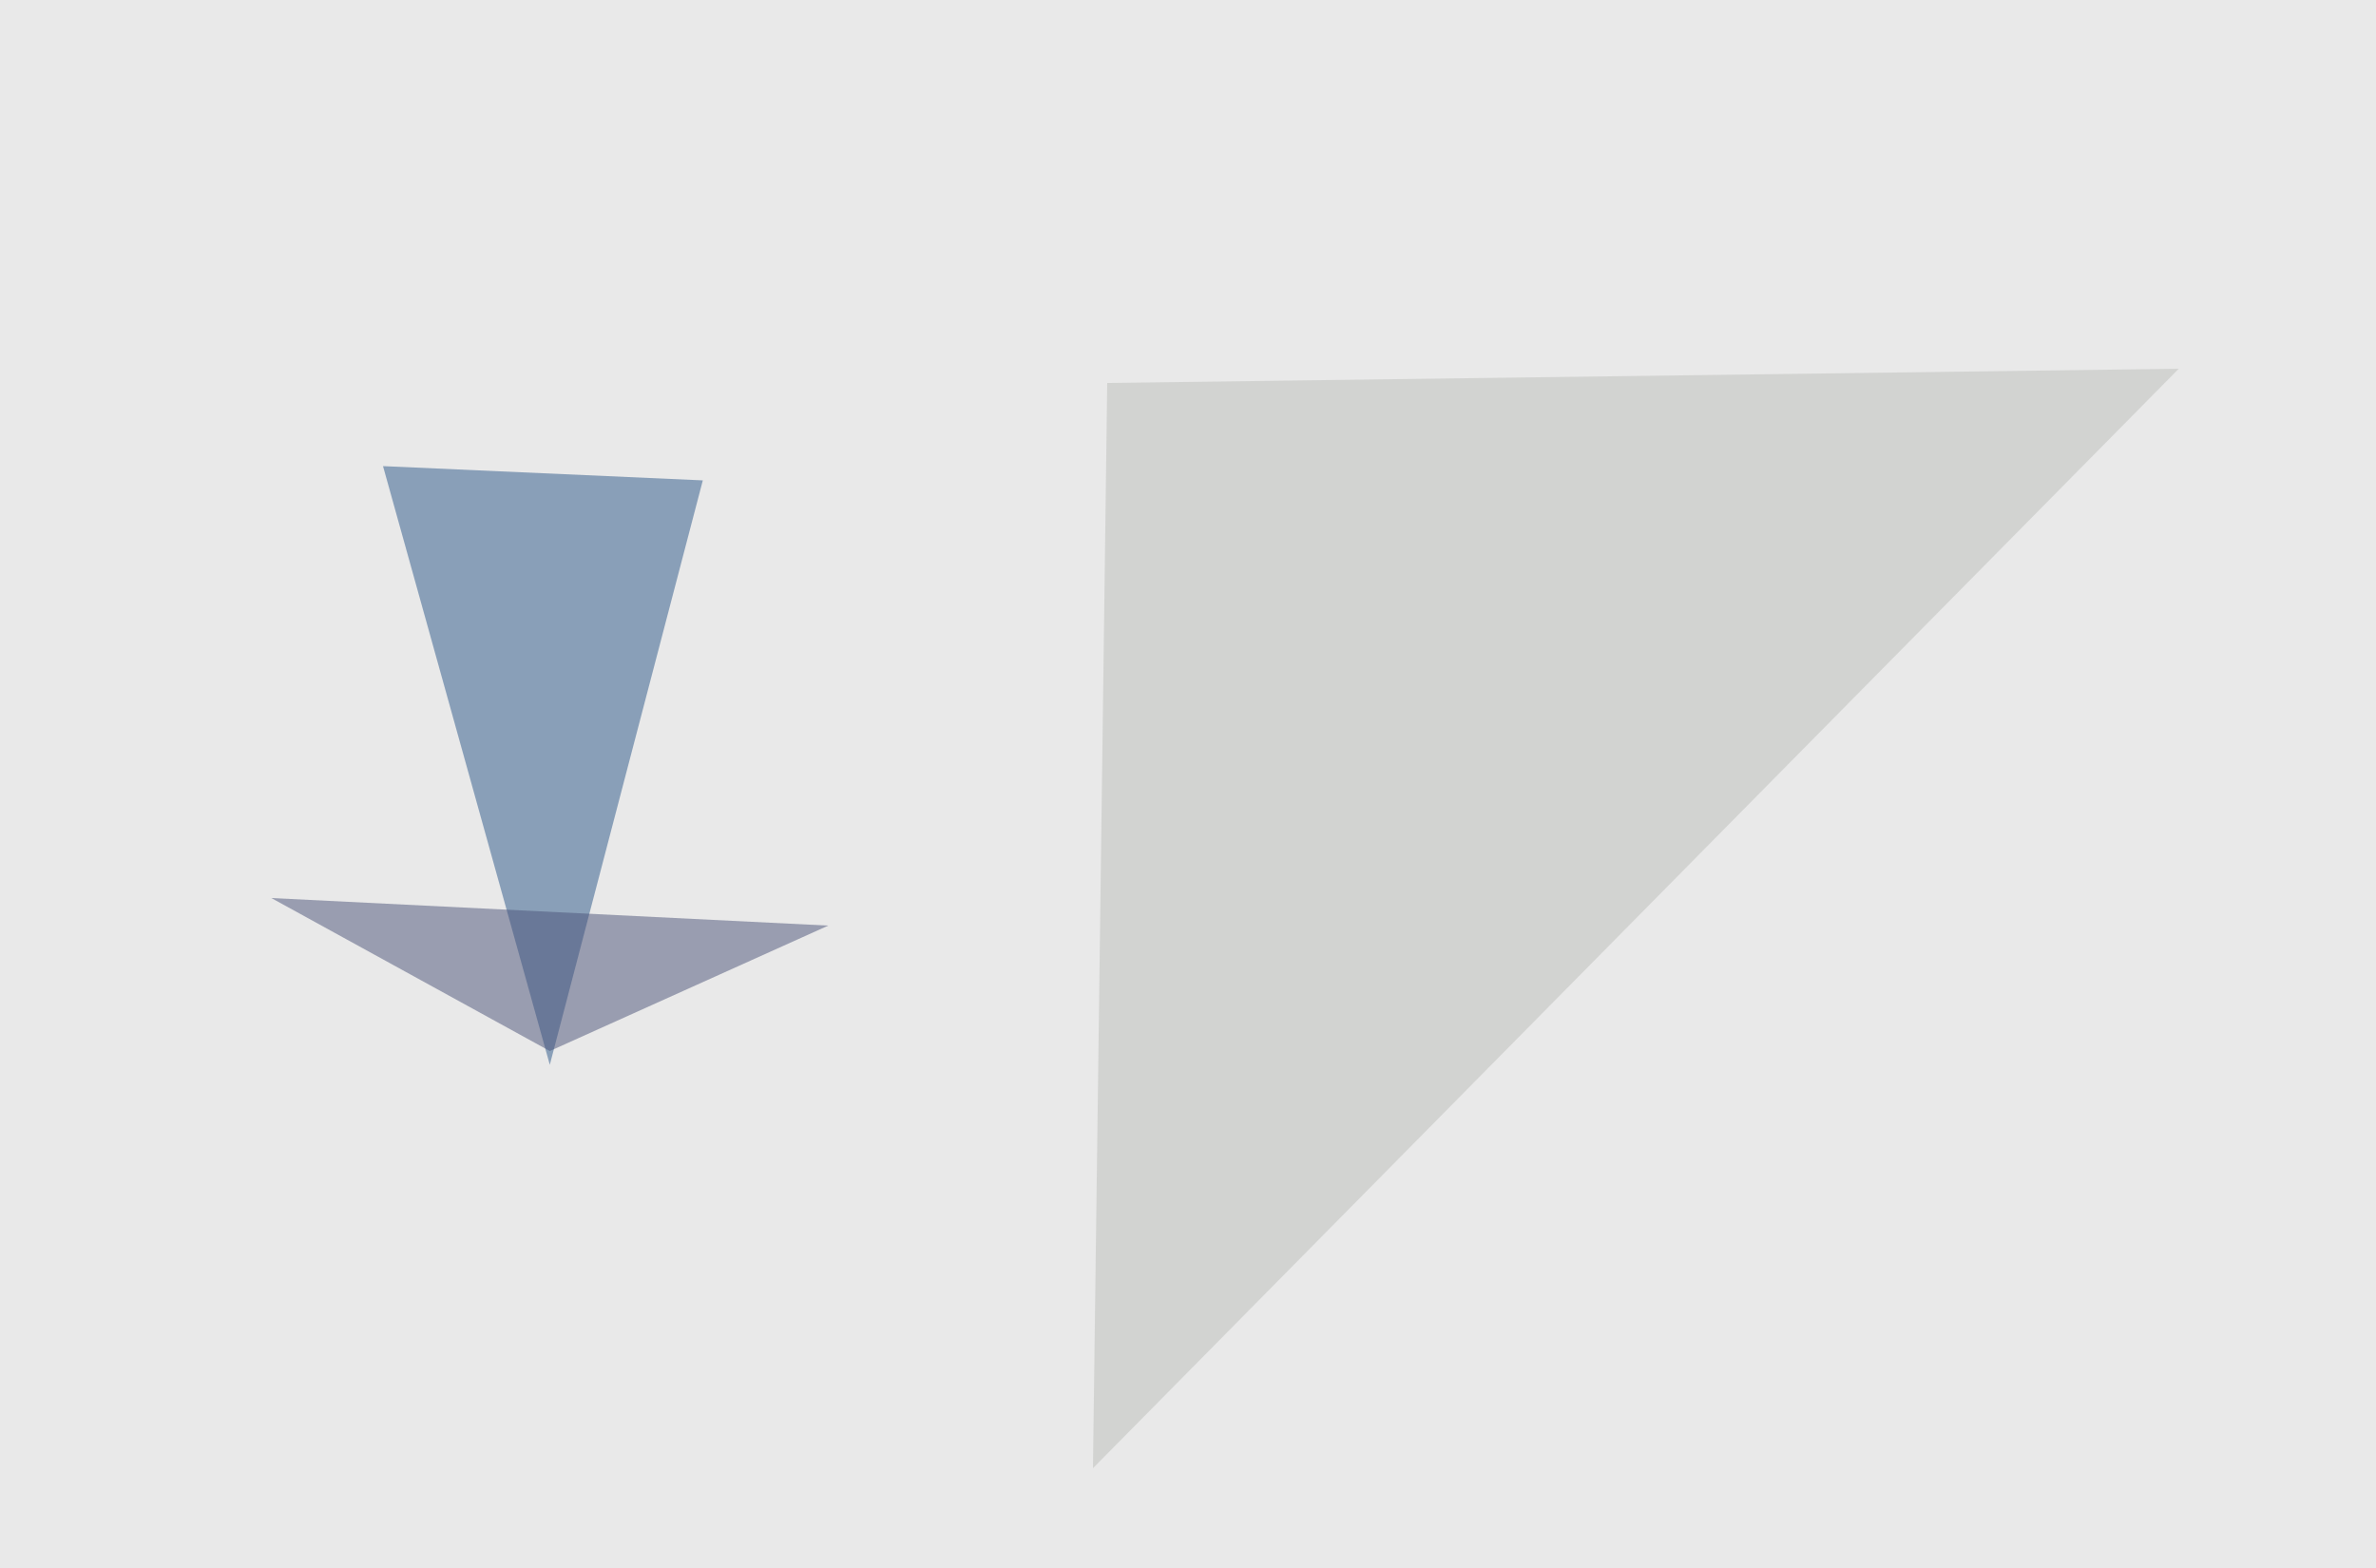
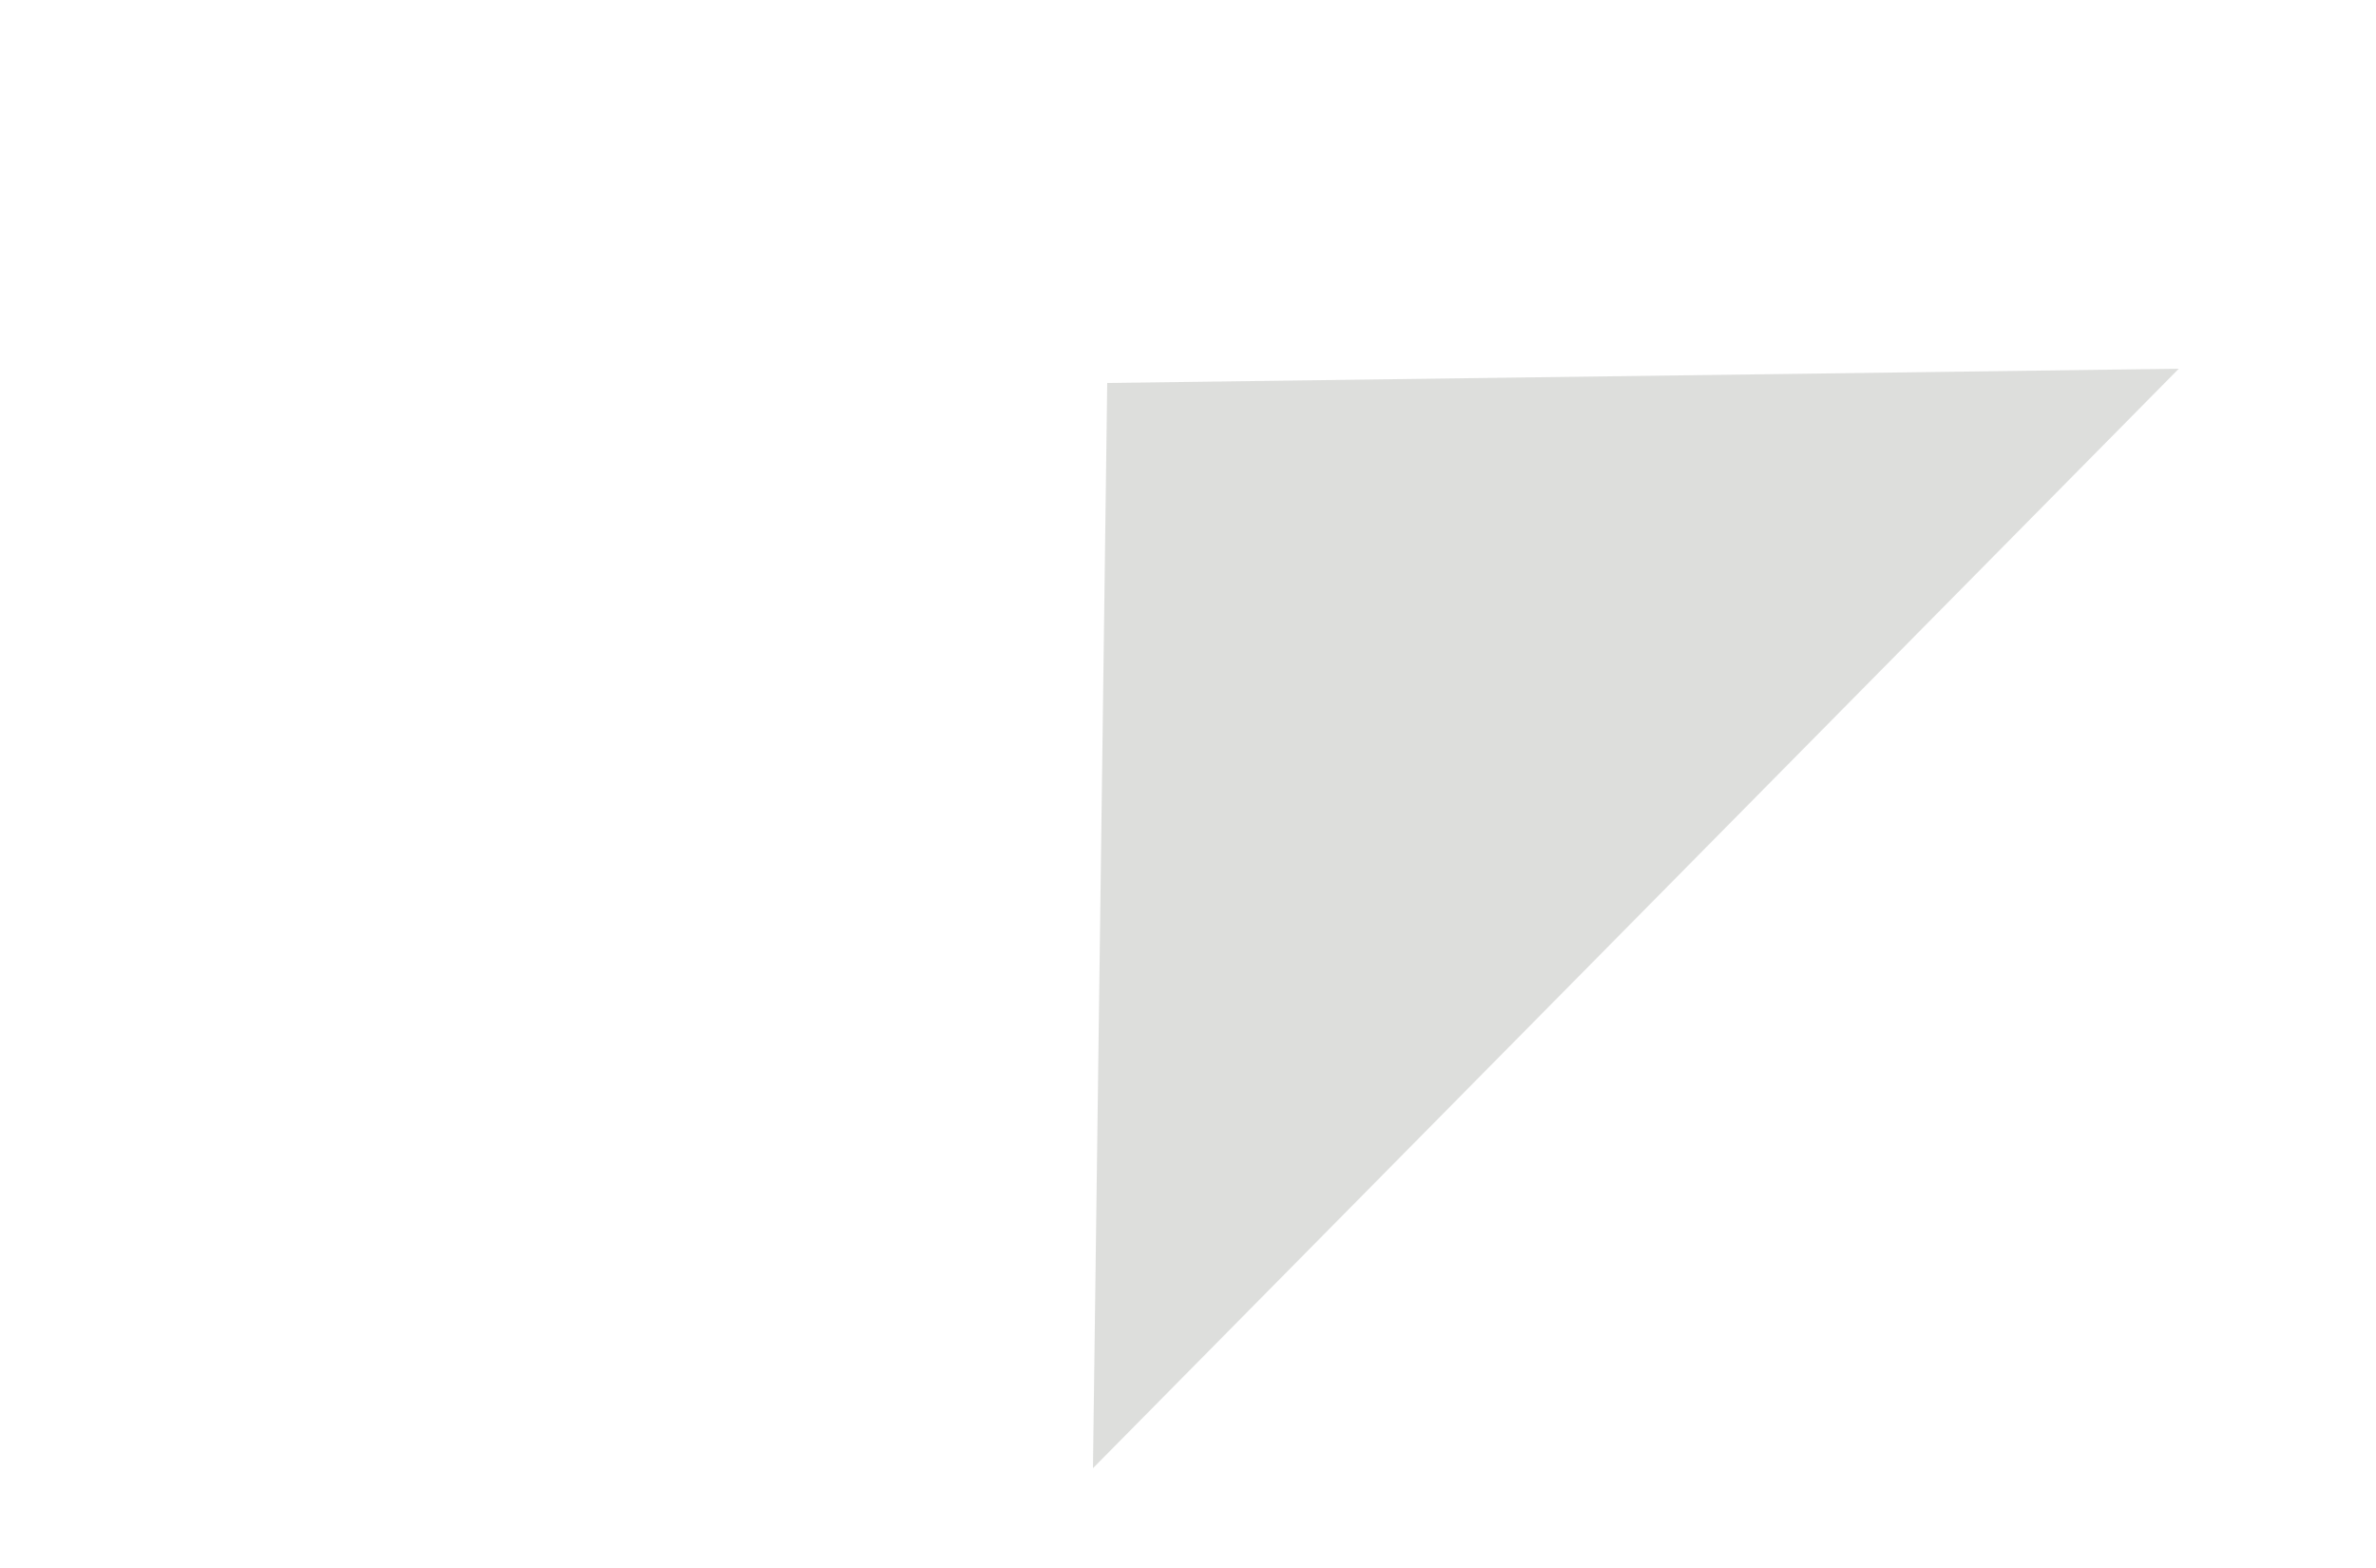
<svg xmlns="http://www.w3.org/2000/svg" width="500" height="330">
  <filter id="a">
    <feGaussianBlur stdDeviation="55" />
  </filter>
-   <rect width="100%" height="100%" fill="#e9e9e9" />
  <g filter="url(#a)">
    <g fill-opacity=".5">
-       <path fill="#161616" d="M684 168.5L657.8 104l-82 90.8z" />
-       <path fill="#2a5789" d="M80.6 98.1l67.3 3-32.2 123z" />
-       <path fill="#bdbfba" d="M233 80.6L230 309 458.5 77.6z" />
-       <path fill="#4a5279" d="M174.3 194.8L57.1 189l58.6 32.2z" />
+       <path fill="#bdbfba" d="M233 80.6L230 309 458.5 77.6" />
    </g>
  </g>
</svg>